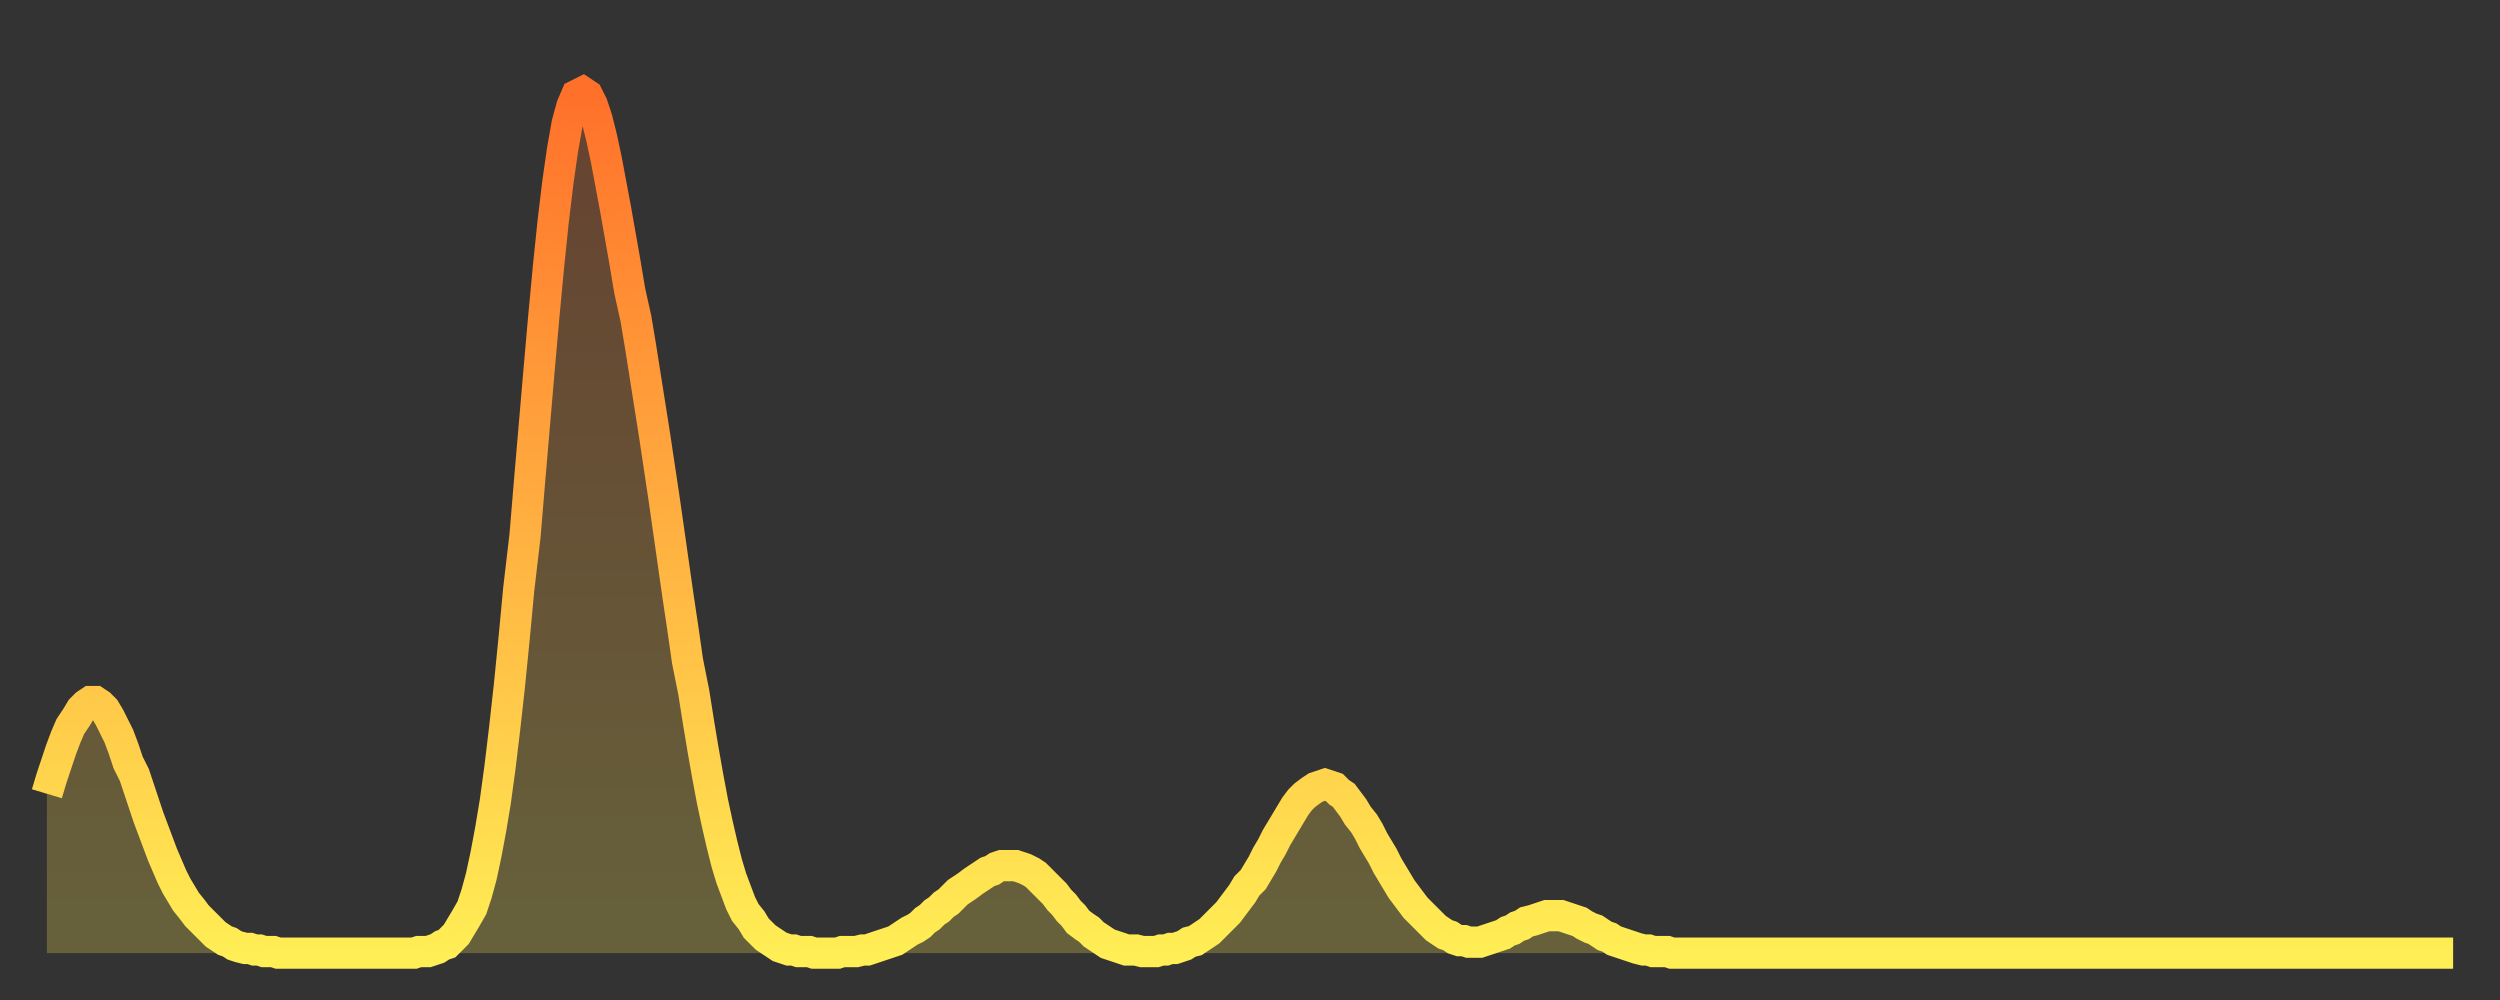
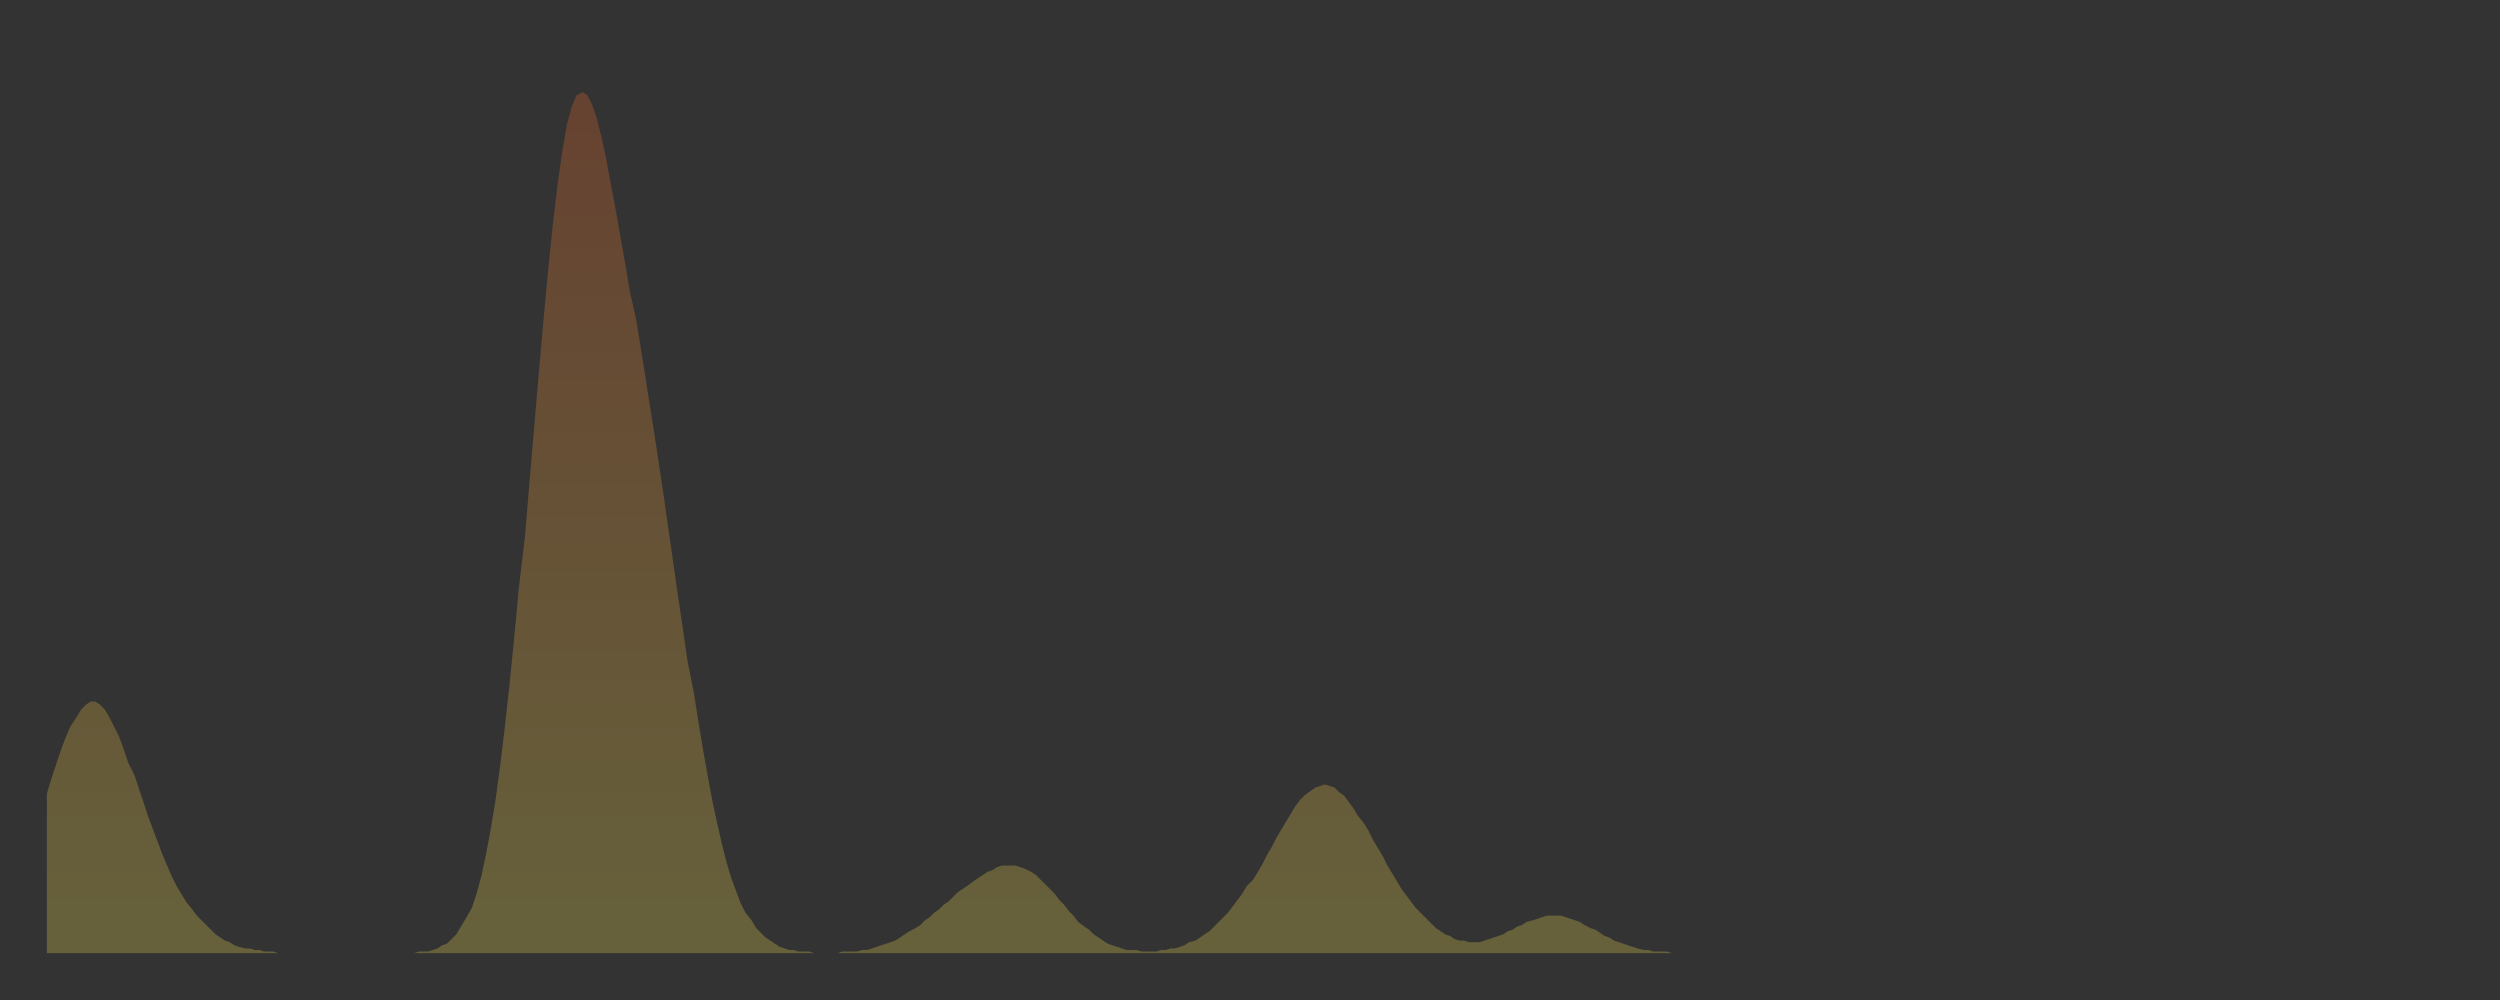
<svg xmlns="http://www.w3.org/2000/svg" baseProfile="full" height="64" version="1.1" width="160">
  <rect width="100%" height="100%" fill="#333333" stroke="none" />
  <defs>
    <linearGradient id="id6681782" x1="0" x2="0" y1="0" y2="1">
      <stop offset="0%" stop-color="#ff702a" />
      <stop offset="50%" stop-color="#ffaf40" />
      <stop offset="100%" stop-color="#ffee55" />
    </linearGradient>
  </defs>
  <g transform="translate(3,3)">
    <g>
-       <path d="M 0.0 47.8 0.3 46.8 0.6 45.9 0.9 45.0 1.2 44.2 1.5 43.5 1.9 42.9 2.2 42.4 2.5 42.1 2.8 41.9 3.1 41.9 3.4 42.1 3.7 42.4 4.0 42.9 4.3 43.5 4.6 44.1 4.9 44.9 5.2 45.8 5.6 46.6 5.9 47.5 6.2 48.4 6.5 49.3 6.8 50.1 7.1 50.9 7.4 51.7 7.7 52.4 8.0 53.1 8.3 53.7 8.6 54.2 8.9 54.7 9.3 55.2 9.6 55.6 9.9 55.9 10.2 56.2 10.5 56.5 10.8 56.8 11.1 57.0 11.4 57.2 11.7 57.3 12.0 57.5 12.3 57.6 12.7 57.7 13.0 57.7 13.3 57.8 13.6 57.8 13.9 57.9 14.2 57.9 14.5 57.9 14.8 58.0 15.1 58.0 15.4 58.0 15.7 58.0 16.0 58.0 16.4 58.0 16.7 58.0 17.0 58.0 17.3 58.0 17.6 58.0 17.9 58.0 18.2 58.0 18.5 58.0 18.8 58.0 19.1 58.0 19.4 58.0 19.8 58.0 20.1 58.0 20.4 58.0 20.7 58.0 21.0 58.0 21.3 58.0 21.6 58.0 21.9 58.0 22.2 58.0 22.5 58.0 22.8 58.0 23.1 58.0 23.5 58.0 23.8 57.9 24.1 57.9 24.4 57.9 24.7 57.8 25.0 57.7 25.3 57.5 25.6 57.4 25.9 57.1 26.2 56.8 26.5 56.3 26.8 55.8 27.2 55.1 27.5 54.2 27.8 53.1 28.1 51.7 28.4 50.1 28.7 48.3 29.0 46.1 29.3 43.6 29.6 40.9 29.9 37.9 30.2 34.7 30.6 31.3 30.9 27.7 31.2 24.2 31.5 20.7 31.8 17.3 32.1 14.1 32.4 11.2 32.7 8.7 33.0 6.6 33.3 4.9 33.6 3.8 33.9 3.1 34.3 2.9 34.6 3.1 34.9 3.7 35.2 4.6 35.5 5.8 35.8 7.2 36.1 8.8 36.4 10.4 36.7 12.1 37.0 13.8 37.3 15.6 37.7 17.4 38.0 19.2 38.3 21.1 38.6 23.0 38.9 24.9 39.2 26.9 39.5 28.9 39.8 31.0 40.1 33.1 40.4 35.2 40.7 37.2 41.0 39.3 41.4 41.3 41.7 43.2 42.0 45.0 42.3 46.7 42.6 48.3 42.9 49.7 43.2 51.0 43.5 52.2 43.8 53.2 44.1 54.0 44.4 54.8 44.7 55.4 45.1 55.9 45.4 56.4 45.7 56.7 46.0 57.0 46.3 57.2 46.6 57.4 46.9 57.6 47.2 57.7 47.5 57.8 47.8 57.8 48.1 57.9 48.5 57.9 48.8 57.9 49.1 58.0 49.4 58.0 49.7 58.0 50.0 58.0 50.3 58.0 50.6 58.0 50.9 57.9 51.2 57.9 51.5 57.9 51.8 57.9 52.2 57.8 52.5 57.8 52.8 57.7 53.1 57.6 53.4 57.5 53.7 57.4 54.0 57.3 54.3 57.2 54.6 57.0 54.9 56.8 55.2 56.6 55.6 56.4 55.9 56.2 56.2 55.9 56.5 55.7 56.8 55.4 57.1 55.2 57.4 54.9 57.7 54.7 58.0 54.4 58.3 54.1 58.6 53.9 58.9 53.7 59.3 53.4 59.6 53.2 59.9 53.0 60.2 52.8 60.5 52.7 60.8 52.5 61.1 52.4 61.4 52.4 61.7 52.4 62.0 52.4 62.3 52.5 62.6 52.6 63.0 52.8 63.3 53.0 63.6 53.3 63.9 53.6 64.2 53.9 64.5 54.2 64.8 54.6 65.1 54.9 65.4 55.3 65.7 55.6 66.0 56.0 66.4 56.3 66.7 56.5 67.0 56.8 67.3 57.0 67.6 57.2 67.9 57.4 68.2 57.5 68.5 57.6 68.8 57.7 69.1 57.8 69.4 57.8 69.7 57.8 70.1 57.9 70.4 57.9 70.7 57.9 71.0 57.9 71.3 57.8 71.6 57.8 71.9 57.7 72.2 57.7 72.5 57.6 72.8 57.5 73.1 57.3 73.5 57.2 73.8 57.0 74.1 56.8 74.4 56.6 74.7 56.3 75.0 56.0 75.3 55.7 75.6 55.4 75.9 55.0 76.2 54.6 76.5 54.2 76.8 53.7 77.2 53.3 77.5 52.8 77.8 52.3 78.1 51.7 78.4 51.2 78.7 50.6 79.0 50.1 79.3 49.6 79.6 49.1 79.9 48.6 80.2 48.2 80.5 47.9 80.9 47.6 81.2 47.4 81.5 47.3 81.8 47.2 82.1 47.3 82.4 47.4 82.7 47.7 83.0 47.9 83.3 48.3 83.6 48.7 83.9 49.2 84.3 49.7 84.6 50.2 84.9 50.8 85.2 51.3 85.5 51.8 85.8 52.4 86.1 52.9 86.4 53.4 86.7 53.9 87.0 54.3 87.3 54.7 87.6 55.1 88.0 55.5 88.3 55.8 88.6 56.1 88.9 56.4 89.2 56.6 89.5 56.8 89.8 56.9 90.1 57.1 90.4 57.2 90.7 57.2 91.0 57.3 91.4 57.3 91.7 57.3 92.0 57.2 92.3 57.1 92.6 57.0 92.9 56.9 93.2 56.8 93.5 56.6 93.8 56.5 94.1 56.3 94.4 56.2 94.7 56.0 95.1 55.9 95.4 55.8 95.7 55.7 96.0 55.6 96.3 55.6 96.6 55.6 96.9 55.6 97.2 55.7 97.5 55.8 97.8 55.9 98.1 56.0 98.4 56.2 98.8 56.4 99.1 56.5 99.4 56.7 99.7 56.9 100.0 57.0 100.3 57.2 100.6 57.3 100.9 57.4 101.2 57.5 101.5 57.6 101.8 57.7 102.2 57.8 102.5 57.8 102.8 57.9 103.1 57.9 103.4 57.9 103.7 57.9 104.0 58.0 104.3 58.0 104.6 58.0 104.9 58.0 105.2 58.0 105.5 58.0 105.9 58.0 106.2 58.0 106.5 58.0 106.8 58.0 107.1 58.0 107.4 58.0 107.7 58.0 108.0 58.0 108.3 58.0 108.6 58.0 108.9 58.0 109.3 58.0 109.6 58.0 109.9 58.0 110.2 58.0 110.5 58.0 110.8 58.0 111.1 58.0 111.4 58.0 111.7 58.0 112.0 58.0 112.3 58.0 112.6 58.0 113.0 58.0 113.3 58.0 113.6 58.0 113.9 58.0 114.2 58.0 114.5 58.0 114.8 58.0 115.1 58.0 115.4 58.0 115.7 58.0 116.0 58.0 116.3 58.0 116.7 58.0 117.0 58.0 117.3 58.0 117.6 58.0 117.9 58.0 118.2 58.0 118.5 58.0 118.8 58.0 119.1 58.0 119.4 58.0 119.7 58.0 120.1 58.0 120.4 58.0 120.7 58.0 121.0 58.0 121.3 58.0 121.6 58.0 121.9 58.0 122.2 58.0 122.5 58.0 122.8 58.0 123.1 58.0 123.4 58.0 123.8 58.0 124.1 58.0 124.4 58.0 124.7 58.0 125.0 58.0 125.3 58.0 125.6 58.0 125.9 58.0 126.2 58.0 126.5 58.0 126.8 58.0 127.2 58.0 127.5 58.0 127.8 58.0 128.1 58.0 128.4 58.0 128.7 58.0 129.0 58.0 129.3 58.0 129.6 58.0 129.9 58.0 130.2 58.0 130.5 58.0 130.9 58.0 131.2 58.0 131.5 58.0 131.8 58.0 132.1 58.0 132.4 58.0 132.7 58.0 133.0 58.0 133.3 58.0 133.6 58.0 133.9 58.0 134.2 58.0 134.6 58.0 134.9 58.0 135.2 58.0 135.5 58.0 135.8 58.0 136.1 58.0 136.4 58.0 136.7 58.0 137.0 58.0 137.3 58.0 137.6 58.0 138.0 58.0 138.3 58.0 138.6 58.0 138.9 58.0 139.2 58.0 139.5 58.0 139.8 58.0 140.1 58.0 140.4 58.0 140.7 58.0 141.0 58.0 141.3 58.0 141.7 58.0 142.0 58.0 142.3 58.0 142.6 58.0 142.9 58.0 143.2 58.0 143.5 58.0 143.8 58.0 144.1 58.0 144.4 58.0 144.7 58.0 145.1 58.0 145.4 58.0 145.7 58.0 146.0 58.0 146.3 58.0 146.6 58.0 146.9 58.0 147.2 58.0 147.5 58.0 147.8 58.0 148.1 58.0 148.4 58.0 148.8 58.0 149.1 58.0 149.4 58.0 149.7 58.0 150.0 58.0 150.3 58.0 150.6 58.0 150.9 58.0 151.2 58.0 151.5 58.0 151.8 58.0 152.1 58.0 152.5 58.0 152.8 58.0 153.1 58.0 153.4 58.0 153.7 58.0 154.0 58.0" fill="none" id="graph-curve" opacity="1" stroke="url(#id6681782)" stroke-width="2" />
      <path d="M 0 58 L 0.0 47.8 0.3 46.8 0.6 45.9 0.9 45.0 1.2 44.2 1.5 43.5 1.9 42.9 2.2 42.4 2.5 42.1 2.8 41.9 3.1 41.9 3.4 42.1 3.7 42.4 4.0 42.9 4.3 43.5 4.6 44.1 4.9 44.9 5.2 45.8 5.6 46.6 5.9 47.5 6.2 48.4 6.5 49.3 6.8 50.1 7.1 50.9 7.4 51.7 7.7 52.4 8.0 53.1 8.3 53.7 8.6 54.2 8.9 54.7 9.3 55.2 9.6 55.6 9.9 55.9 10.2 56.2 10.5 56.5 10.8 56.8 11.1 57.0 11.4 57.2 11.7 57.3 12.0 57.5 12.3 57.6 12.7 57.7 13.0 57.7 13.3 57.8 13.6 57.8 13.9 57.9 14.2 57.9 14.5 57.9 14.8 58.0 15.1 58.0 15.4 58.0 15.7 58.0 16.0 58.0 16.4 58.0 16.7 58.0 17.0 58.0 17.3 58.0 17.6 58.0 17.9 58.0 18.2 58.0 18.5 58.0 18.8 58.0 19.1 58.0 19.4 58.0 19.8 58.0 20.1 58.0 20.4 58.0 20.7 58.0 21.0 58.0 21.3 58.0 21.6 58.0 21.9 58.0 22.2 58.0 22.5 58.0 22.8 58.0 23.1 58.0 23.5 58.0 23.8 57.9 24.1 57.9 24.4 57.9 24.7 57.8 25.0 57.7 25.3 57.5 25.6 57.4 25.9 57.1 26.2 56.8 26.5 56.3 26.8 55.8 27.2 55.1 27.5 54.2 27.8 53.1 28.1 51.7 28.4 50.1 28.7 48.3 29.0 46.1 29.3 43.6 29.6 40.9 29.9 37.9 30.2 34.7 30.6 31.3 30.9 27.7 31.2 24.2 31.5 20.7 31.8 17.3 32.1 14.1 32.4 11.2 32.7 8.7 33.0 6.6 33.3 4.9 33.6 3.8 33.9 3.1 34.3 2.9 34.6 3.1 34.9 3.7 35.2 4.6 35.5 5.8 35.8 7.2 36.1 8.8 36.4 10.4 36.7 12.1 37.0 13.8 37.3 15.6 37.7 17.4 38.0 19.2 38.3 21.1 38.6 23.0 38.9 24.9 39.2 26.9 39.5 28.9 39.8 31.0 40.1 33.1 40.4 35.2 40.7 37.2 41.0 39.3 41.4 41.3 41.7 43.2 42.0 45.0 42.3 46.7 42.6 48.3 42.9 49.7 43.2 51.0 43.5 52.2 43.8 53.2 44.1 54.0 44.4 54.8 44.7 55.4 45.1 55.9 45.4 56.4 45.7 56.7 46.0 57.0 46.3 57.2 46.6 57.4 46.9 57.6 47.2 57.7 47.5 57.8 47.8 57.8 48.1 57.9 48.5 57.9 48.8 57.9 49.1 58.0 49.4 58.0 49.7 58.0 50.0 58.0 50.3 58.0 50.6 58.0 50.9 57.9 51.2 57.9 51.5 57.9 51.8 57.9 52.2 57.8 52.5 57.8 52.8 57.7 53.1 57.6 53.4 57.5 53.7 57.4 54.0 57.3 54.3 57.2 54.6 57.0 54.9 56.8 55.2 56.6 55.6 56.4 55.9 56.2 56.2 55.9 56.5 55.7 56.8 55.4 57.1 55.2 57.4 54.9 57.7 54.7 58.0 54.4 58.3 54.1 58.6 53.9 58.9 53.7 59.3 53.4 59.6 53.2 59.9 53.0 60.2 52.8 60.5 52.7 60.8 52.5 61.1 52.4 61.4 52.4 61.7 52.4 62.0 52.4 62.3 52.5 62.6 52.6 63.0 52.8 63.3 53.0 63.6 53.3 63.9 53.6 64.2 53.9 64.5 54.2 64.8 54.6 65.1 54.9 65.4 55.3 65.7 55.6 66.0 56.0 66.4 56.3 66.7 56.5 67.0 56.8 67.3 57.0 67.6 57.2 67.9 57.4 68.2 57.5 68.5 57.6 68.8 57.7 69.1 57.8 69.4 57.8 69.7 57.8 70.1 57.9 70.4 57.9 70.7 57.9 71.0 57.9 71.3 57.8 71.6 57.8 71.9 57.7 72.2 57.7 72.5 57.6 72.8 57.5 73.1 57.3 73.5 57.2 73.8 57.0 74.1 56.8 74.4 56.6 74.7 56.3 75.0 56.0 75.3 55.7 75.6 55.4 75.9 55.0 76.2 54.6 76.5 54.2 76.8 53.7 77.2 53.3 77.5 52.8 77.8 52.3 78.1 51.7 78.4 51.2 78.7 50.6 79.0 50.1 79.3 49.6 79.6 49.1 79.9 48.6 80.2 48.2 80.5 47.9 80.9 47.6 81.2 47.4 81.5 47.3 81.8 47.2 82.1 47.3 82.4 47.4 82.7 47.7 83.0 47.9 83.3 48.3 83.6 48.7 83.9 49.2 84.3 49.7 84.6 50.2 84.9 50.8 85.2 51.3 85.5 51.8 85.8 52.4 86.1 52.9 86.4 53.4 86.7 53.9 87.0 54.3 87.3 54.7 87.6 55.1 88.0 55.5 88.3 55.8 88.6 56.1 88.9 56.4 89.2 56.6 89.5 56.8 89.8 56.9 90.1 57.1 90.4 57.2 90.7 57.2 91.0 57.3 91.4 57.3 91.7 57.3 92.0 57.2 92.3 57.1 92.6 57.0 92.9 56.9 93.2 56.8 93.5 56.6 93.8 56.5 94.1 56.3 94.4 56.2 94.7 56.0 95.1 55.9 95.4 55.8 95.7 55.7 96.0 55.6 96.3 55.6 96.6 55.6 96.9 55.6 97.2 55.7 97.5 55.8 97.8 55.9 98.1 56.0 98.4 56.2 98.8 56.4 99.1 56.5 99.4 56.7 99.7 56.9 100.0 57.0 100.3 57.2 100.6 57.3 100.9 57.4 101.2 57.5 101.5 57.6 101.8 57.7 102.2 57.8 102.5 57.8 102.8 57.9 103.1 57.9 103.4 57.9 103.7 57.9 104.0 58.0 104.3 58.0 104.6 58.0 104.9 58.0 105.2 58.0 105.5 58.0 105.9 58.0 106.2 58.0 106.5 58.0 106.8 58.0 107.1 58.0 107.4 58.0 107.7 58.0 108.0 58.0 108.3 58.0 108.6 58.0 108.9 58.0 109.3 58.0 109.6 58.0 109.9 58.0 110.2 58.0 110.5 58.0 110.8 58.0 111.1 58.0 111.4 58.0 111.7 58.0 112.0 58.0 112.3 58.0 112.6 58.0 113.0 58.0 113.3 58.0 113.6 58.0 113.9 58.0 114.2 58.0 114.5 58.0 114.8 58.0 115.1 58.0 115.4 58.0 115.7 58.0 116.0 58.0 116.3 58.0 116.7 58.0 117.0 58.0 117.3 58.0 117.6 58.0 117.9 58.0 118.2 58.0 118.5 58.0 118.8 58.0 119.1 58.0 119.4 58.0 119.7 58.0 120.1 58.0 120.4 58.0 120.7 58.0 121.0 58.0 121.3 58.0 121.6 58.0 121.9 58.0 122.2 58.0 122.5 58.0 122.8 58.0 123.1 58.0 123.4 58.0 123.8 58.0 124.1 58.0 124.4 58.0 124.7 58.0 125.0 58.0 125.3 58.0 125.6 58.0 125.9 58.0 126.2 58.0 126.5 58.0 126.8 58.0 127.2 58.0 127.5 58.0 127.8 58.0 128.1 58.0 128.4 58.0 128.7 58.0 129.0 58.0 129.3 58.0 129.6 58.0 129.9 58.0 130.2 58.0 130.5 58.0 130.9 58.0 131.2 58.0 131.5 58.0 131.8 58.0 132.1 58.0 132.4 58.0 132.7 58.0 133.0 58.0 133.3 58.0 133.6 58.0 133.9 58.0 134.2 58.0 134.6 58.0 134.9 58.0 135.2 58.0 135.5 58.0 135.8 58.0 136.1 58.0 136.4 58.0 136.7 58.0 137.0 58.0 137.3 58.0 137.6 58.0 138.0 58.0 138.3 58.0 138.6 58.0 138.9 58.0 139.2 58.0 139.5 58.0 139.8 58.0 140.1 58.0 140.4 58.0 140.7 58.0 141.0 58.0 141.3 58.0 141.7 58.0 142.0 58.0 142.3 58.0 142.6 58.0 142.9 58.0 143.2 58.0 143.5 58.0 143.8 58.0 144.1 58.0 144.4 58.0 144.7 58.0 145.1 58.0 145.4 58.0 145.7 58.0 146.0 58.0 146.3 58.0 146.6 58.0 146.9 58.0 147.2 58.0 147.5 58.0 147.8 58.0 148.1 58.0 148.4 58.0 148.8 58.0 149.1 58.0 149.4 58.0 149.7 58.0 150.0 58.0 150.3 58.0 150.6 58.0 150.9 58.0 151.2 58.0 151.5 58.0 151.8 58.0 152.1 58.0 152.5 58.0 152.8 58.0 153.1 58.0 153.4 58.0 153.7 58.0 154.0 58.0 154 58" fill="url(#id6681782)" fill-opacity=".25" id="graph-shadow" />
    </g>
  </g>
</svg>